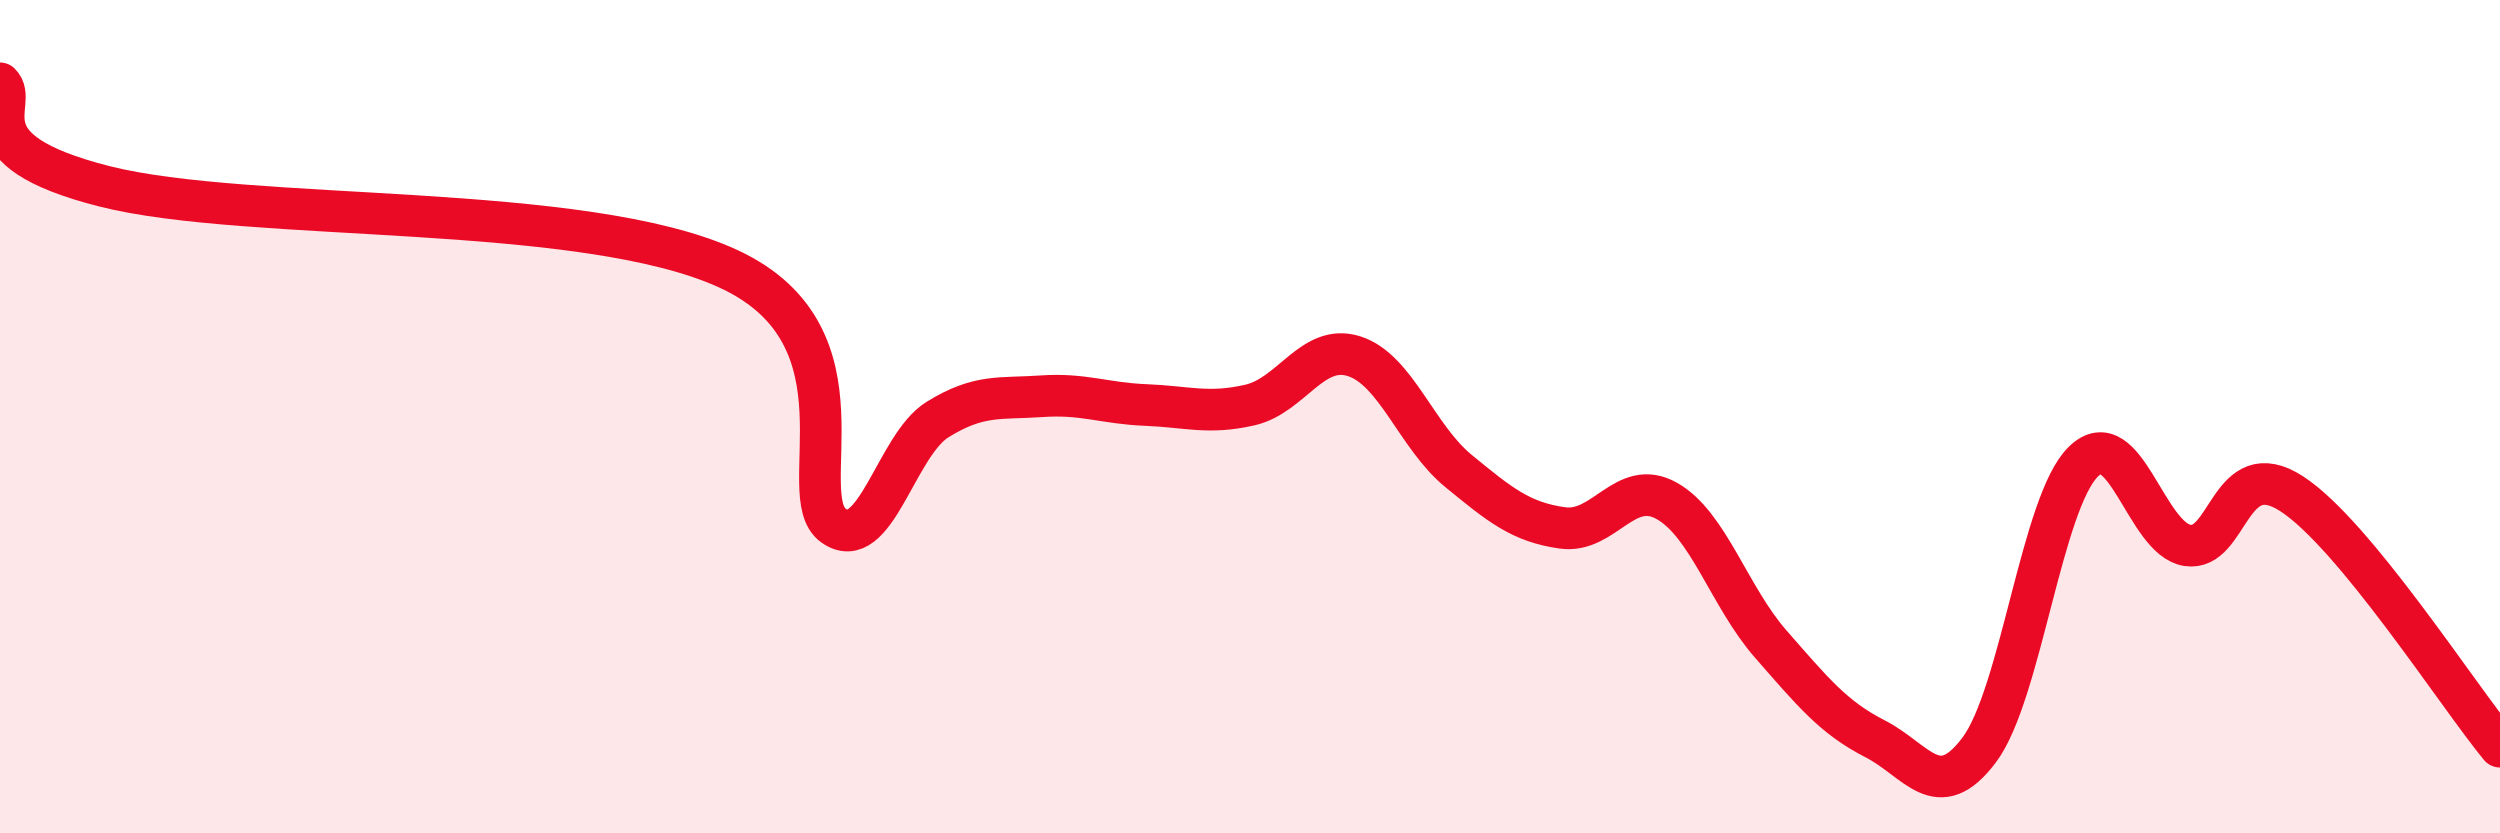
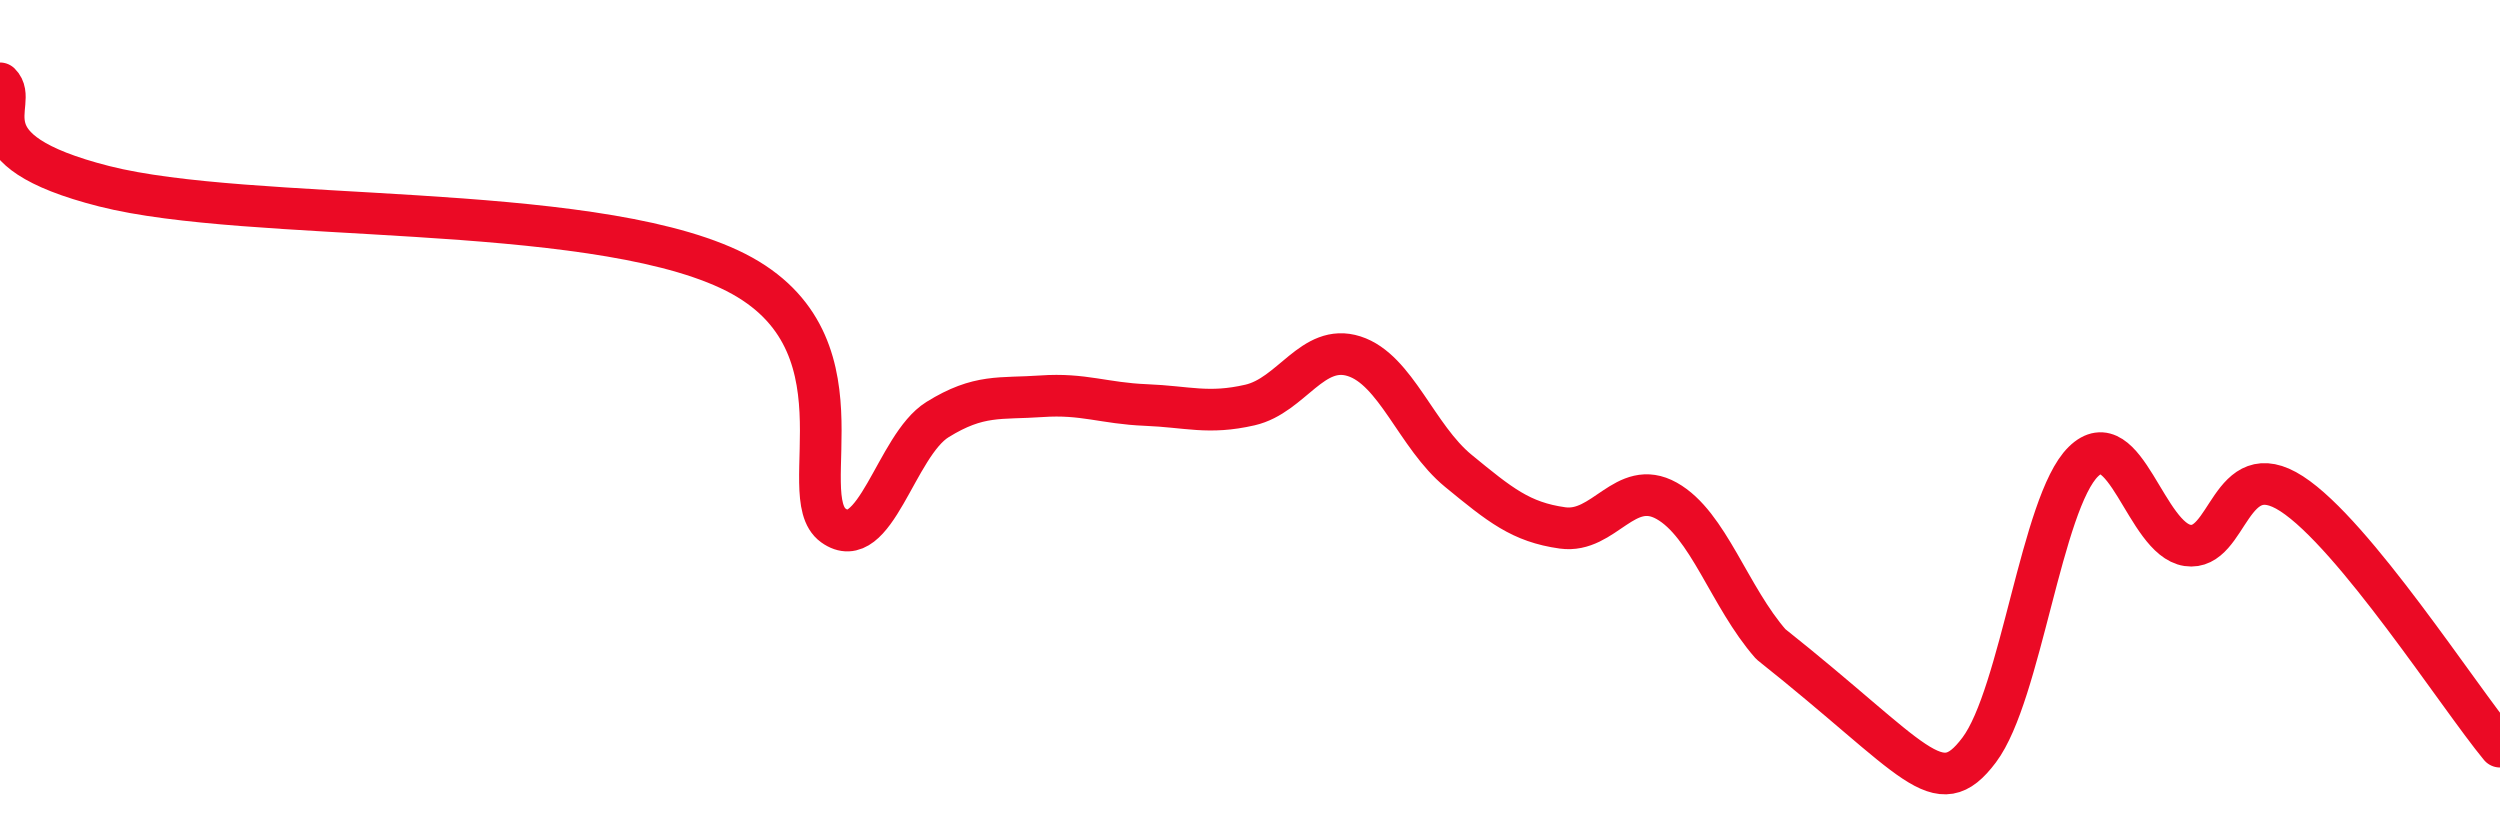
<svg xmlns="http://www.w3.org/2000/svg" width="60" height="20" viewBox="0 0 60 20">
-   <path d="M 0,2 C 0.5,2.49 -1,3.58 2.5,4.47 C 6,5.36 14,4.83 17.5,6.46 C 21,8.09 19,11.89 20,12.61 C 21,13.33 21.5,10.69 22.5,10.07 C 23.5,9.45 24,9.58 25,9.51 C 26,9.44 26.5,9.68 27.5,9.72 C 28.5,9.76 29,9.95 30,9.72 C 31,9.49 31.5,8.23 32.5,8.55 C 33.5,8.87 34,10.48 35,11.3 C 36,12.12 36.5,12.53 37.5,12.67 C 38.5,12.81 39,11.46 40,12.02 C 41,12.58 41.5,14.32 42.5,15.46 C 43.5,16.6 44,17.22 45,17.73 C 46,18.24 46.5,19.33 47.5,18 C 48.5,16.67 49,12.06 50,11.08 C 51,10.1 51.5,12.94 52.5,13.09 C 53.5,13.24 53.5,10.88 55,11.85 C 56.5,12.82 59,16.71 60,17.92L60 20L0 20Z" fill="#EB0A25" opacity="0.1" stroke-linecap="round" stroke-linejoin="round" />
-   <path d="M 0,2 C 0.5,2.49 -1,3.58 2.5,4.47 C 6,5.36 14,4.83 17.5,6.46 C 21,8.09 19,11.89 20,12.61 C 21,13.33 21.5,10.69 22.5,10.07 C 23.5,9.45 24,9.58 25,9.51 C 26,9.44 26.5,9.68 27.5,9.72 C 28.5,9.76 29,9.95 30,9.72 C 31,9.49 31.5,8.23 32.5,8.55 C 33.5,8.87 34,10.48 35,11.3 C 36,12.12 36.5,12.53 37.5,12.67 C 38.5,12.81 39,11.46 40,12.02 C 41,12.58 41.5,14.32 42.5,15.46 C 43.5,16.6 44,17.22 45,17.73 C 46,18.24 46.5,19.33 47.5,18 C 48.5,16.67 49,12.06 50,11.08 C 51,10.1 51.5,12.94 52.5,13.09 C 53.5,13.24 53.5,10.88 55,11.85 C 56.5,12.82 59,16.71 60,17.92" stroke="#EB0A25" stroke-width="1" fill="none" stroke-linecap="round" stroke-linejoin="round" />
+   <path d="M 0,2 C 0.5,2.49 -1,3.58 2.5,4.47 C 6,5.36 14,4.83 17.5,6.46 C 21,8.09 19,11.89 20,12.61 C 21,13.33 21.5,10.69 22.5,10.07 C 23.5,9.45 24,9.58 25,9.51 C 26,9.44 26.5,9.68 27.5,9.72 C 28.5,9.76 29,9.95 30,9.72 C 31,9.49 31.5,8.23 32.5,8.55 C 33.5,8.87 34,10.48 35,11.3 C 36,12.12 36.5,12.53 37.5,12.67 C 38.5,12.81 39,11.46 40,12.02 C 41,12.58 41.5,14.32 42.5,15.46 C 46,18.24 46.5,19.33 47.5,18 C 48.5,16.67 49,12.06 50,11.08 C 51,10.1 51.5,12.94 52.5,13.09 C 53.5,13.24 53.5,10.88 55,11.85 C 56.5,12.82 59,16.71 60,17.92" stroke="#EB0A25" stroke-width="1" fill="none" stroke-linecap="round" stroke-linejoin="round" />
</svg>